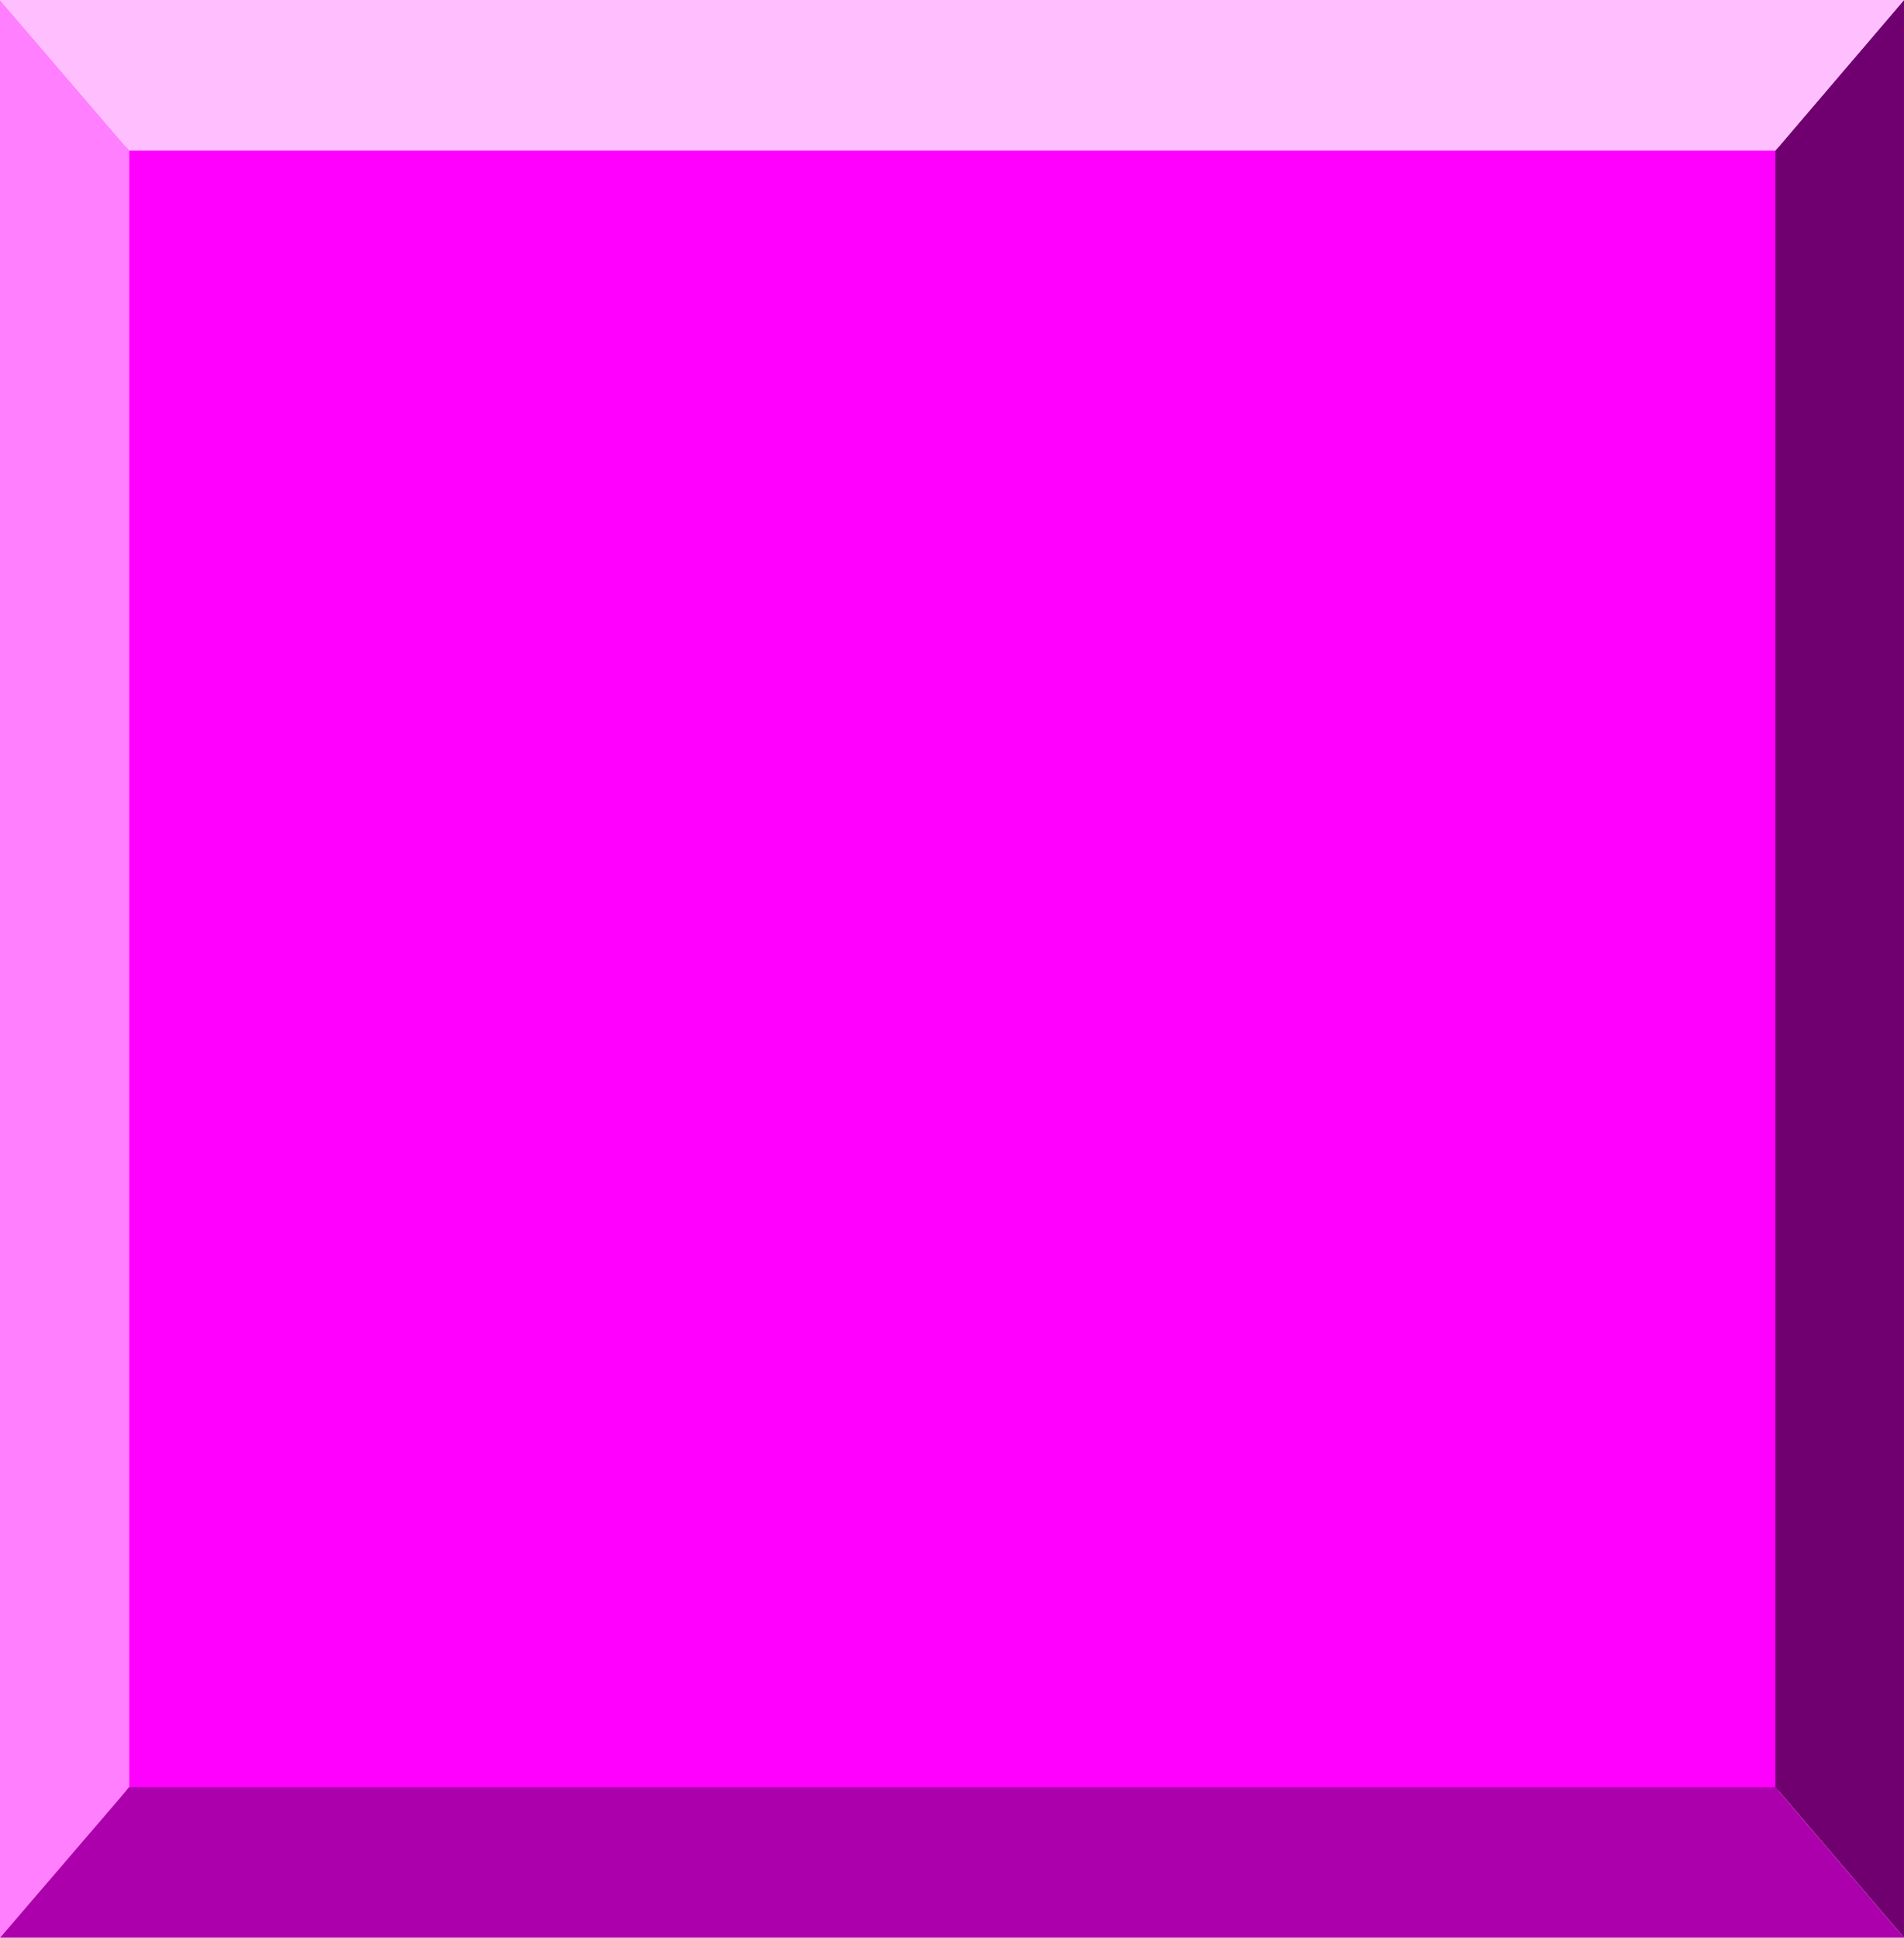
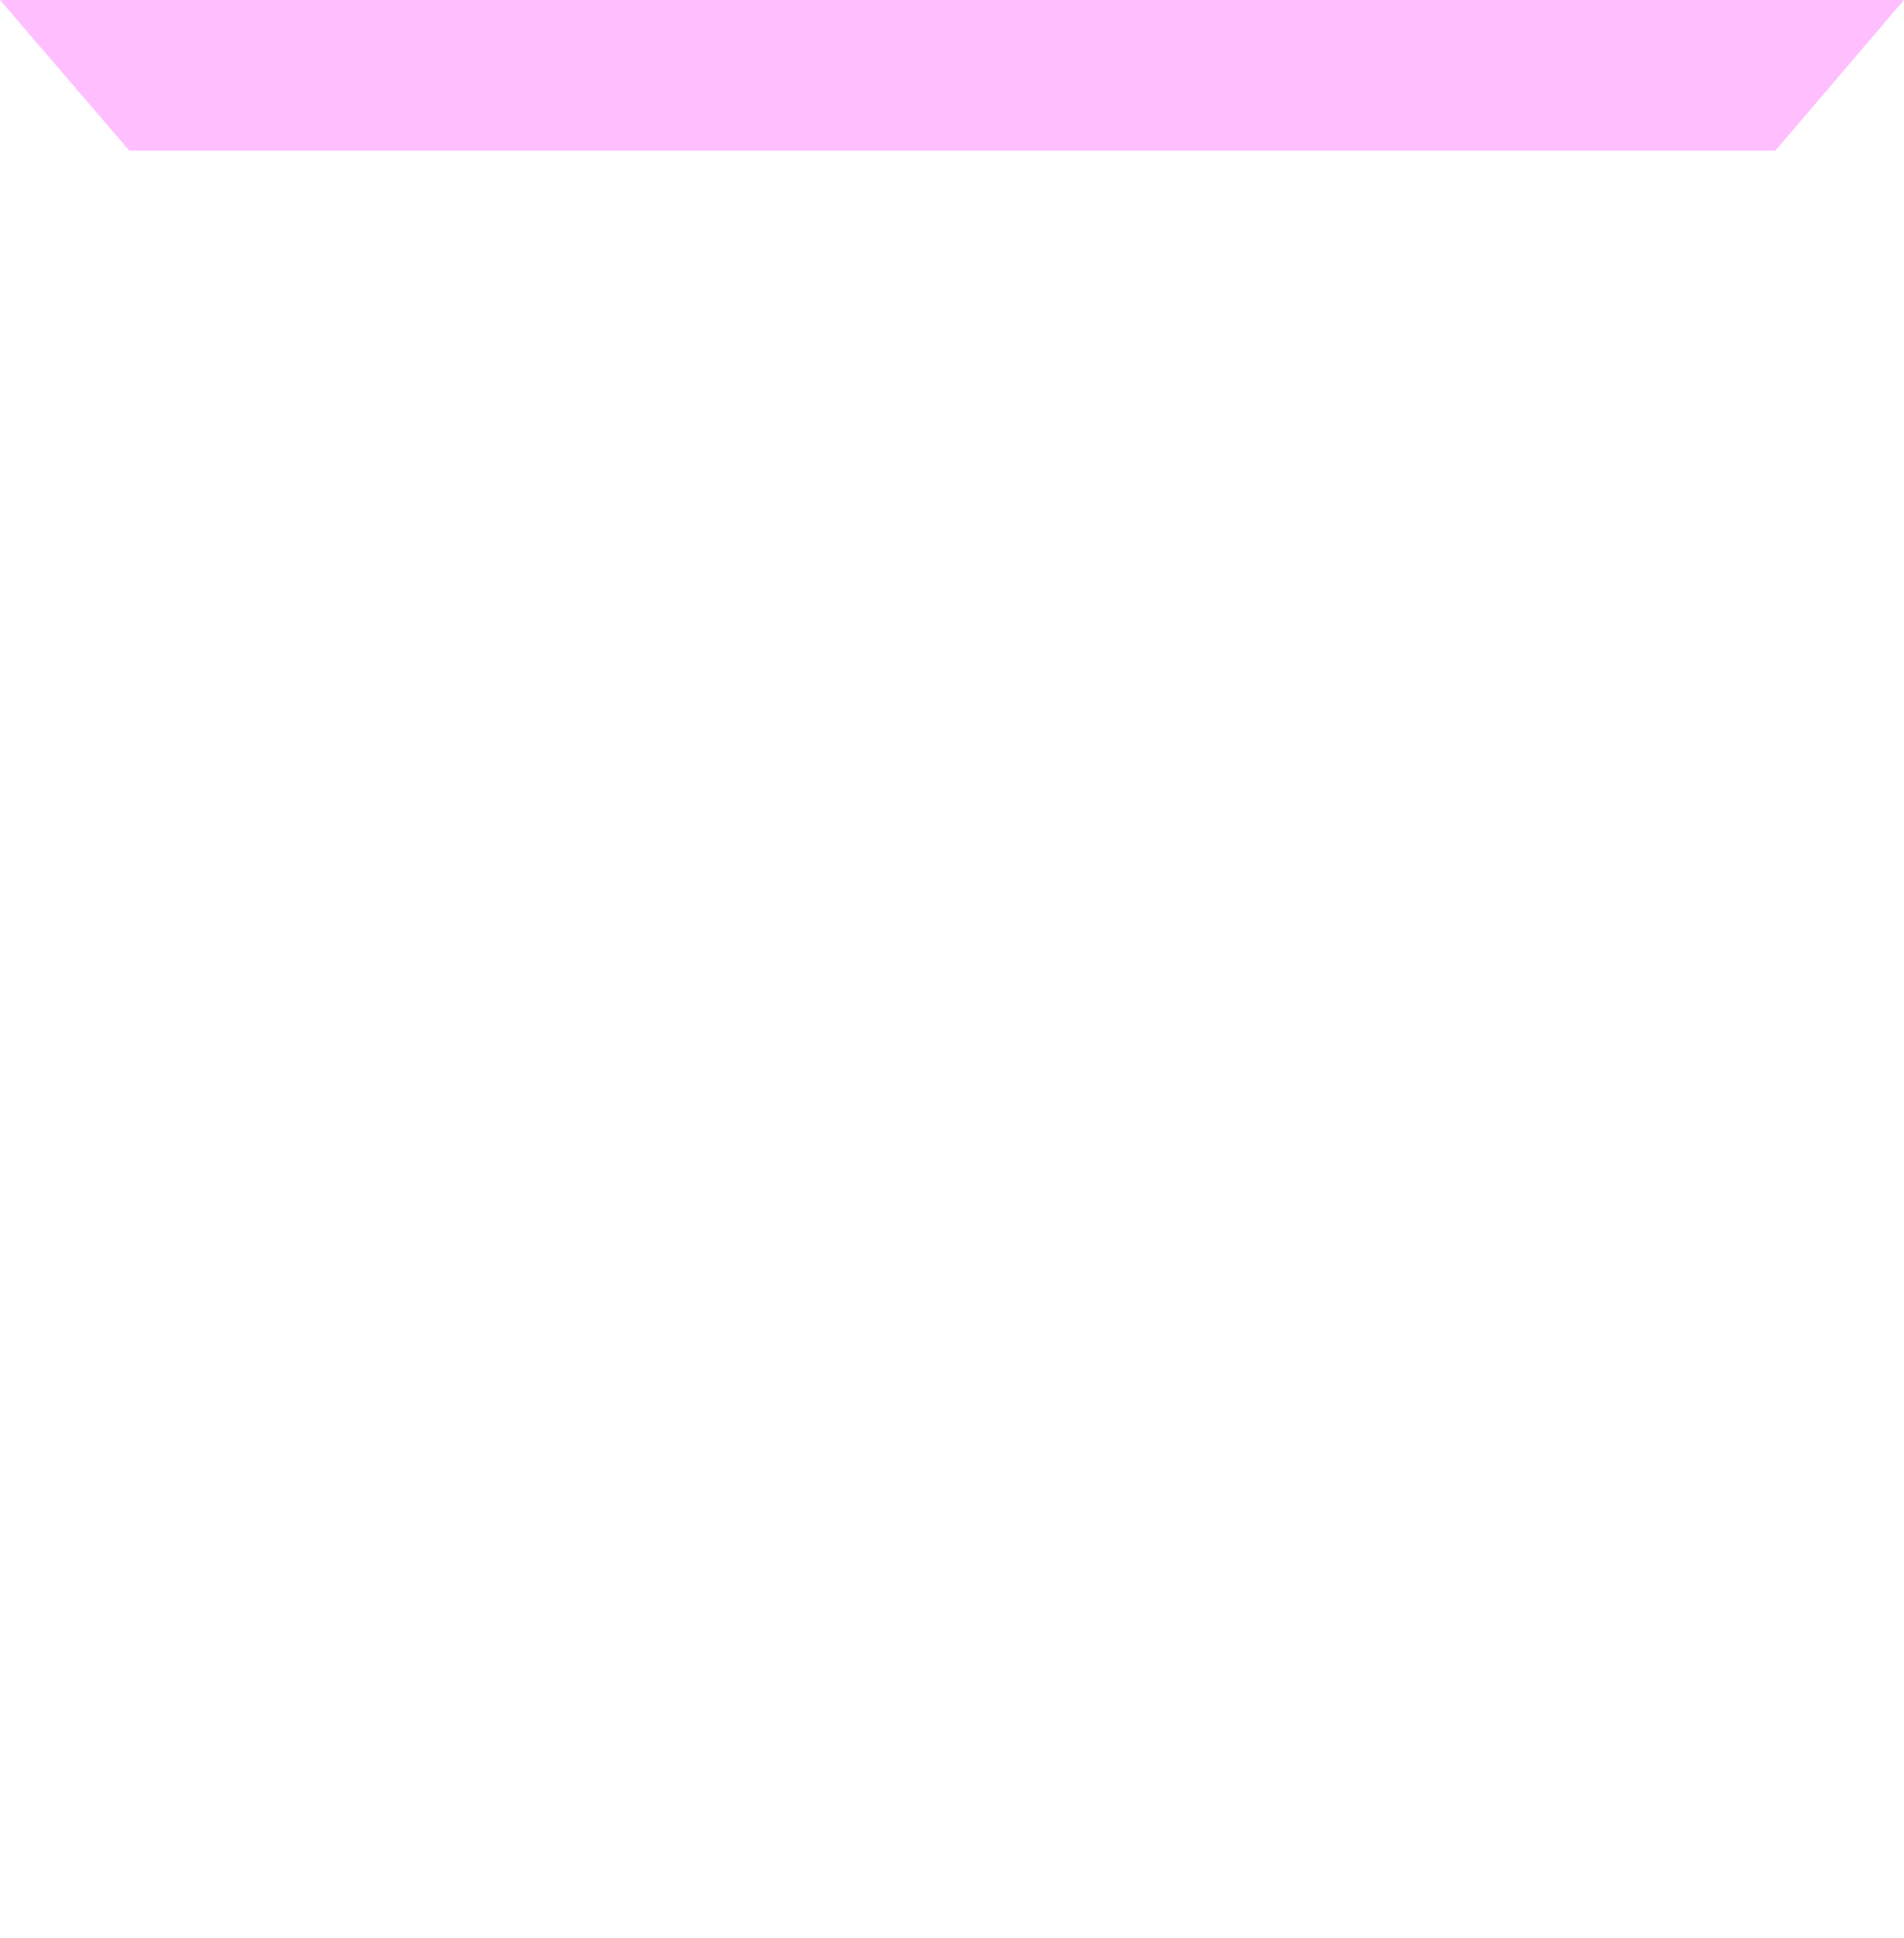
<svg xmlns="http://www.w3.org/2000/svg" xmlns:ns1="http://sodipodi.sourceforge.net/DTD/sodipodi-0.dtd" xmlns:ns2="http://www.inkscape.org/namespaces/inkscape" version="1.0" width="129.724mm" height="131.987mm" id="svg6" ns1:docname="Three-D 230.wmf">
  <ns1:namedview id="namedview6" pagecolor="#ffffff" bordercolor="#000000" borderopacity="0.25" ns2:showpageshadow="2" ns2:pageopacity="0.0" ns2:pagecheckerboard="0" ns2:deskcolor="#d1d1d1" ns2:document-units="mm" />
  <defs id="defs1">
    <pattern id="WMFhbasepattern" patternUnits="userSpaceOnUse" width="6" height="6" x="0" y="0" />
  </defs>
-   <path style="fill:#ff00ff;fill-opacity:1;fill-rule:evenodd;stroke:none" d="M 457.166,460.065 V 38.783 H 33.29 V 460.065 Z" id="path1" />
-   <path style="fill:#ff00ff;fill-opacity:1;fill-rule:evenodd;stroke:none" d="m 457.166,461.358 h 0.323 l 0.323,-0.162 0.162,-0.162 0.162,-0.323 0.162,-0.323 0.162,-0.323 V 38.783 l -0.162,-0.323 -0.162,-0.323 -0.162,-0.323 -0.162,-0.162 -0.323,-0.162 h -0.323 -423.876 -0.323 l -0.323,0.162 -0.323,0.162 -0.162,0.323 -0.162,0.323 v 0.323 421.282 0.323 l 0.162,0.323 0.162,0.323 0.323,0.162 0.323,0.162 h 0.323 423.876 v -2.586 H 33.29 l 1.293,1.293 V 38.783 l -1.293,1.293 H 457.166 l -1.293,-1.293 V 460.065 l 1.293,-1.293 z" id="path2" />
-   <path style="fill:#700070;fill-opacity:1;fill-rule:evenodd;stroke:none" d="M 490.294,498.848 457.166,460.065 V 38.783 L 490.294,0 Z" id="path3" />
-   <path style="fill:#ff7fff;fill-opacity:1;fill-rule:evenodd;stroke:none" d="M 0,498.848 33.29,460.065 V 38.783 L 0,0 Z" id="path4" />
-   <path style="fill:#ad00ad;fill-opacity:1;fill-rule:evenodd;stroke:none" d="M 33.29,460.065 0,498.848 h 490.294 l -33.128,-38.783 z" id="path5" />
  <path style="fill:#ffbfff;fill-opacity:1;fill-rule:evenodd;stroke:none" d="M 33.29,38.783 0,0 h 490.294 l -33.128,38.783 z" id="path6" />
</svg>